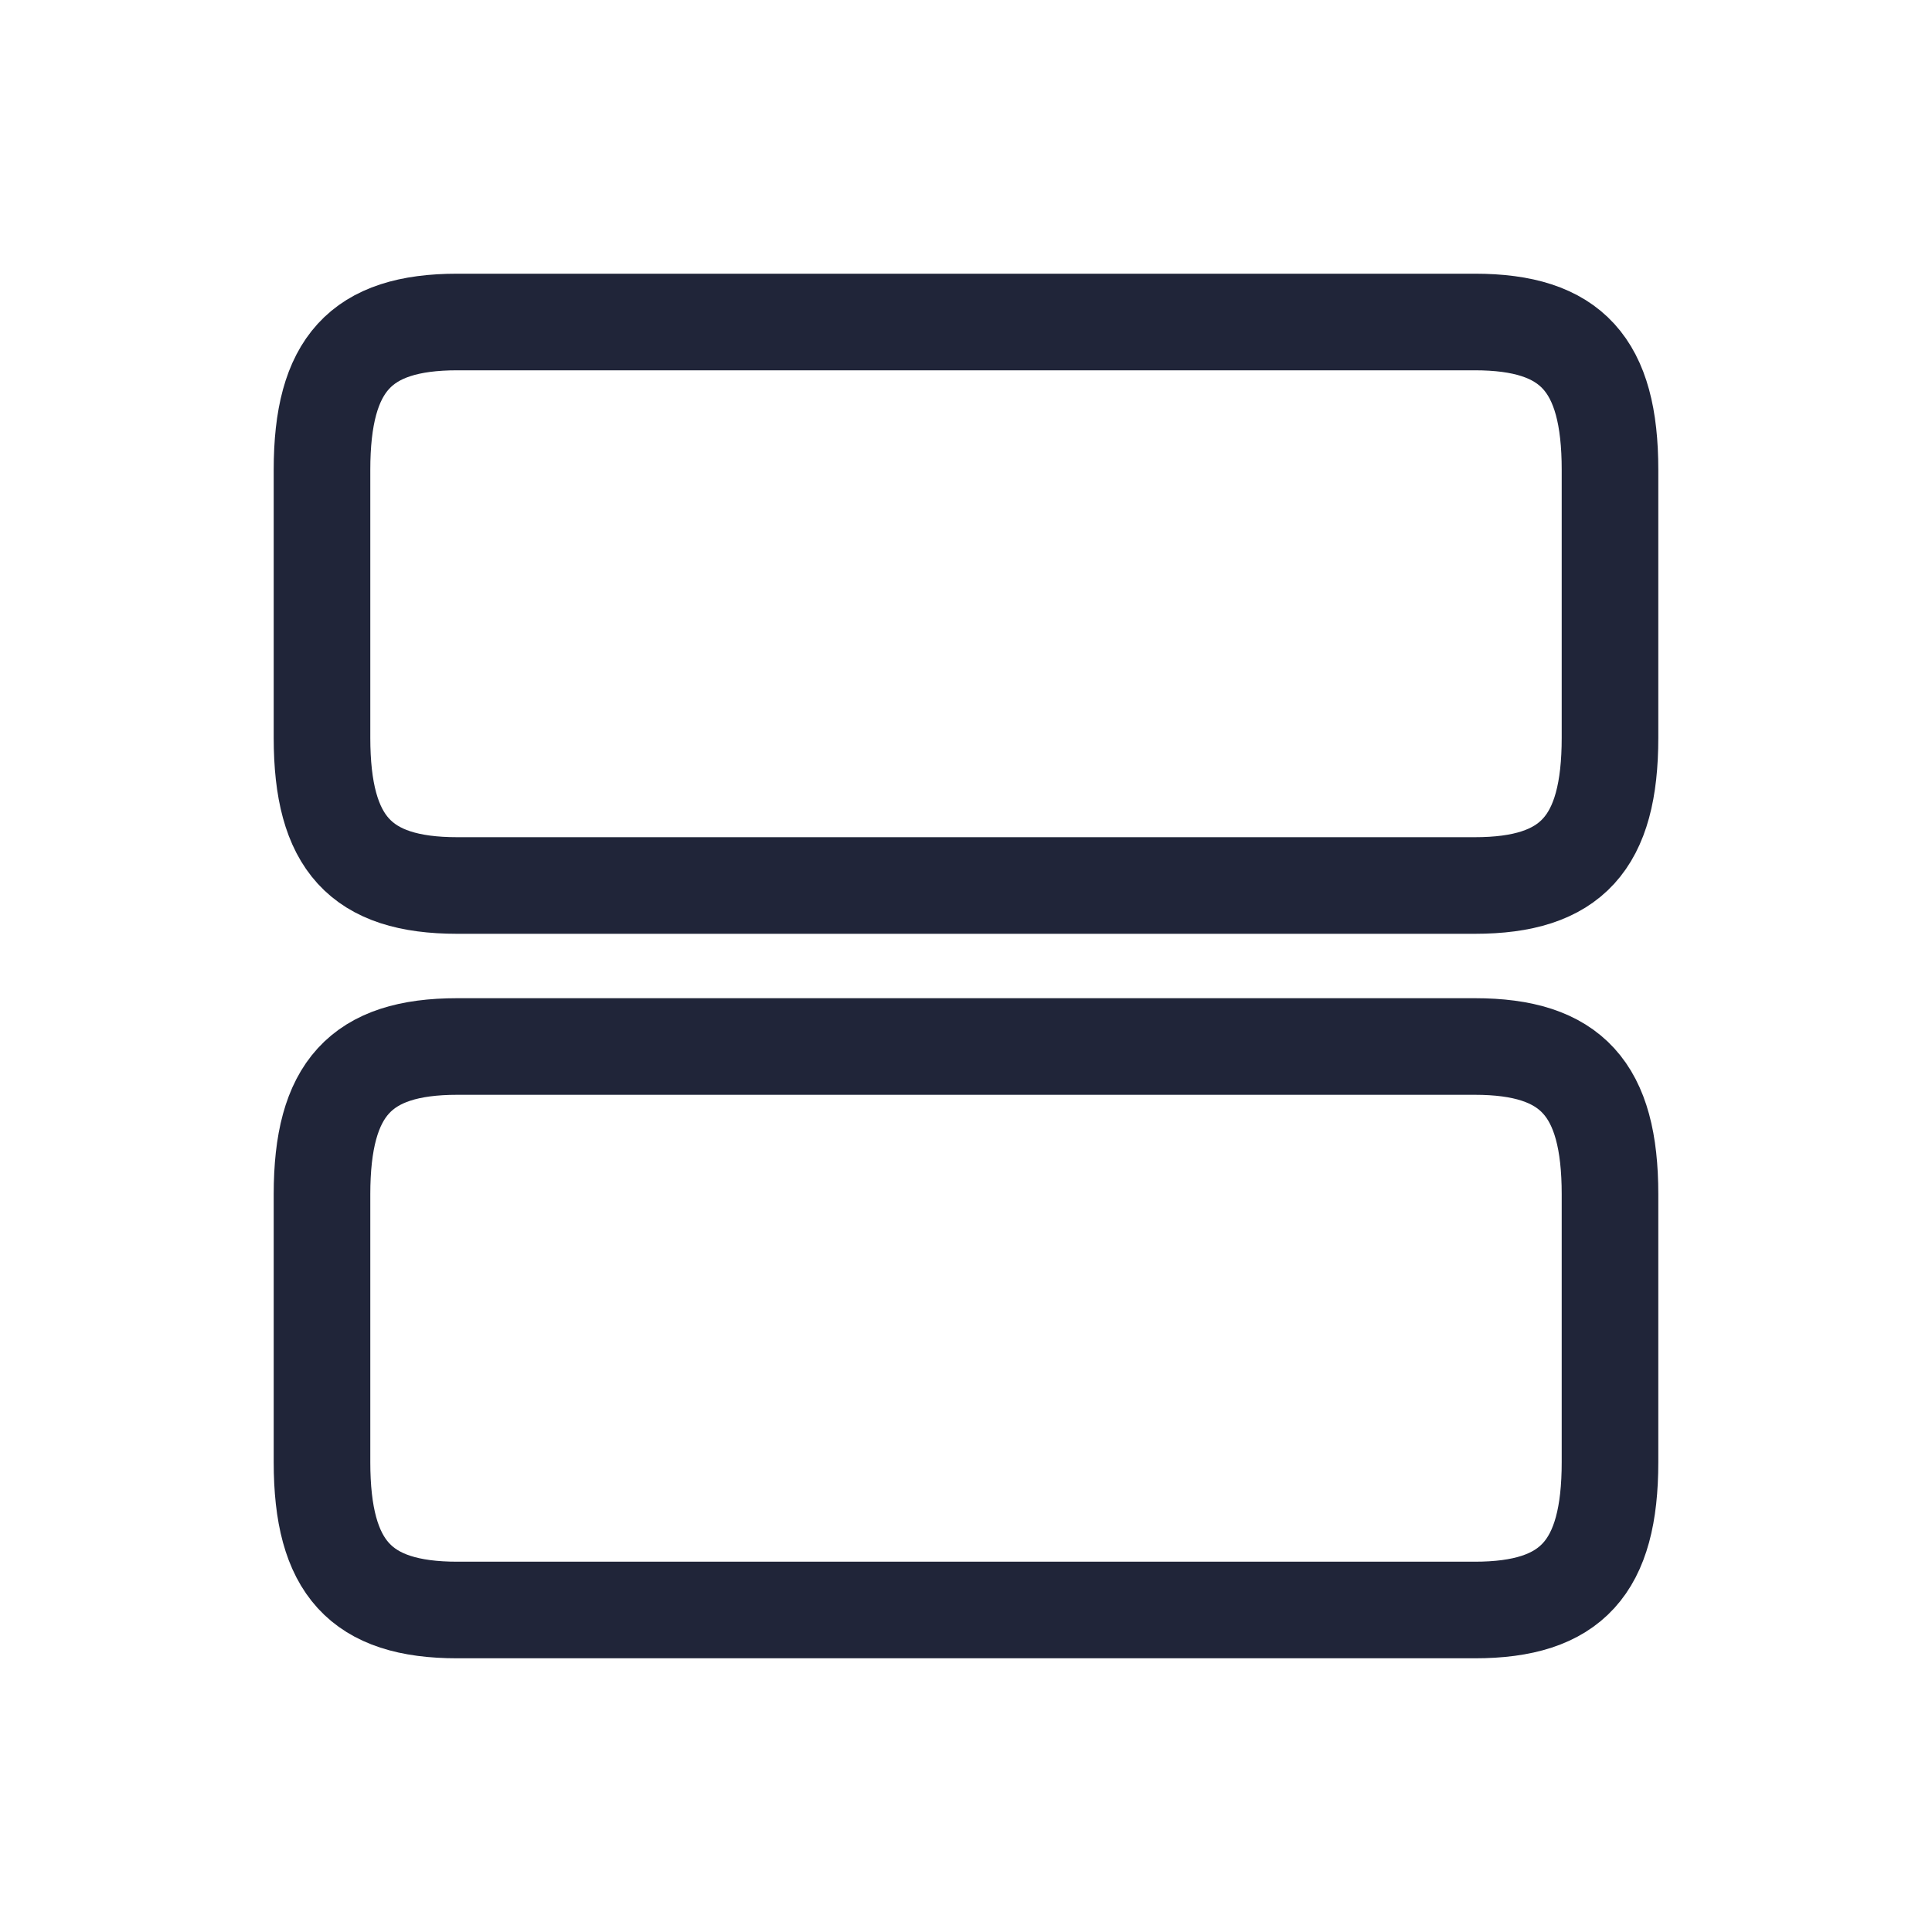
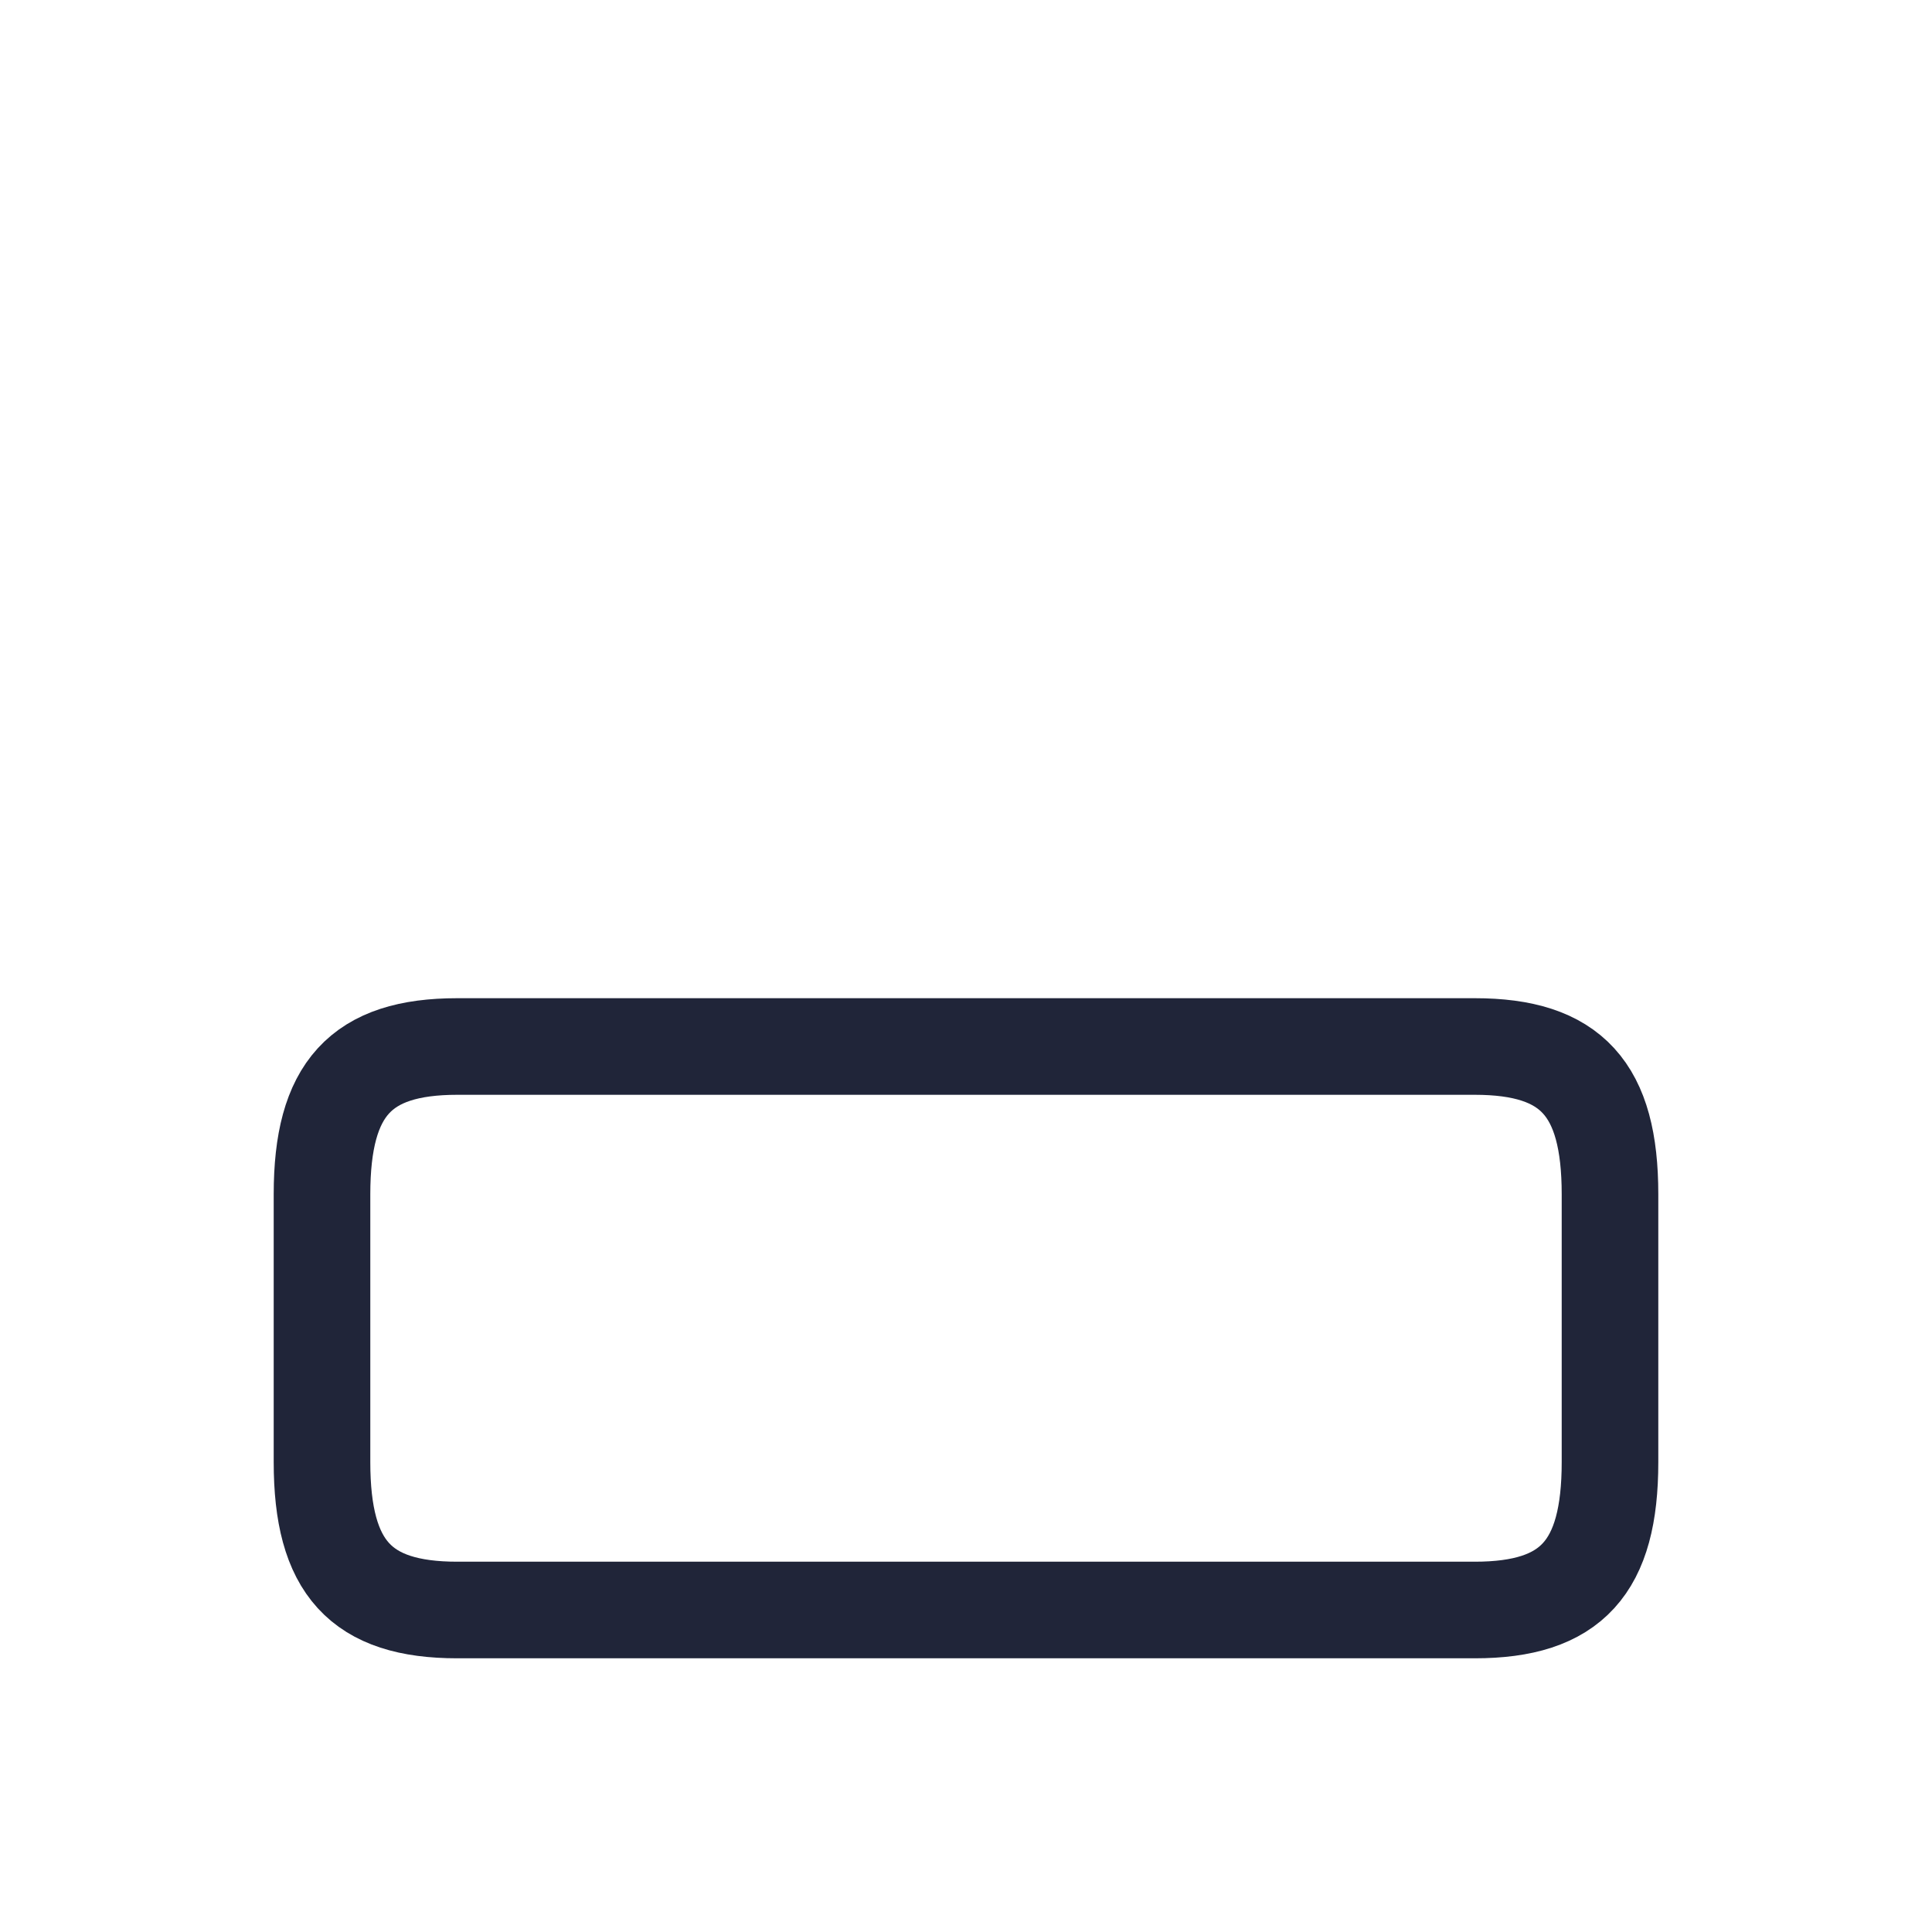
<svg xmlns="http://www.w3.org/2000/svg" width="24" height="24" viewBox="0 0 24 24" fill="none">
  <path d="M18.32 13H5.68C4.48 13 4 13.527 4 14.836V18.163C4 19.473 4.48 20 5.68 20H18.32C19.52 20 20 19.473 20 18.163V14.836C20 13.527 19.52 13 18.32 13Z" stroke="#202539" stroke-width="1.2" stroke-linecap="round" stroke-linejoin="round" />
-   <path d="M18.32 4H5.68C4.48 4 4 4.527 4 5.836V9.164C4 10.473 4.48 11 5.68 11H18.32C19.52 11 20 10.473 20 9.164V5.836C20 4.527 19.52 4 18.32 4Z" stroke="#202539" stroke-width="1.2" stroke-linecap="round" stroke-linejoin="round" />
</svg>